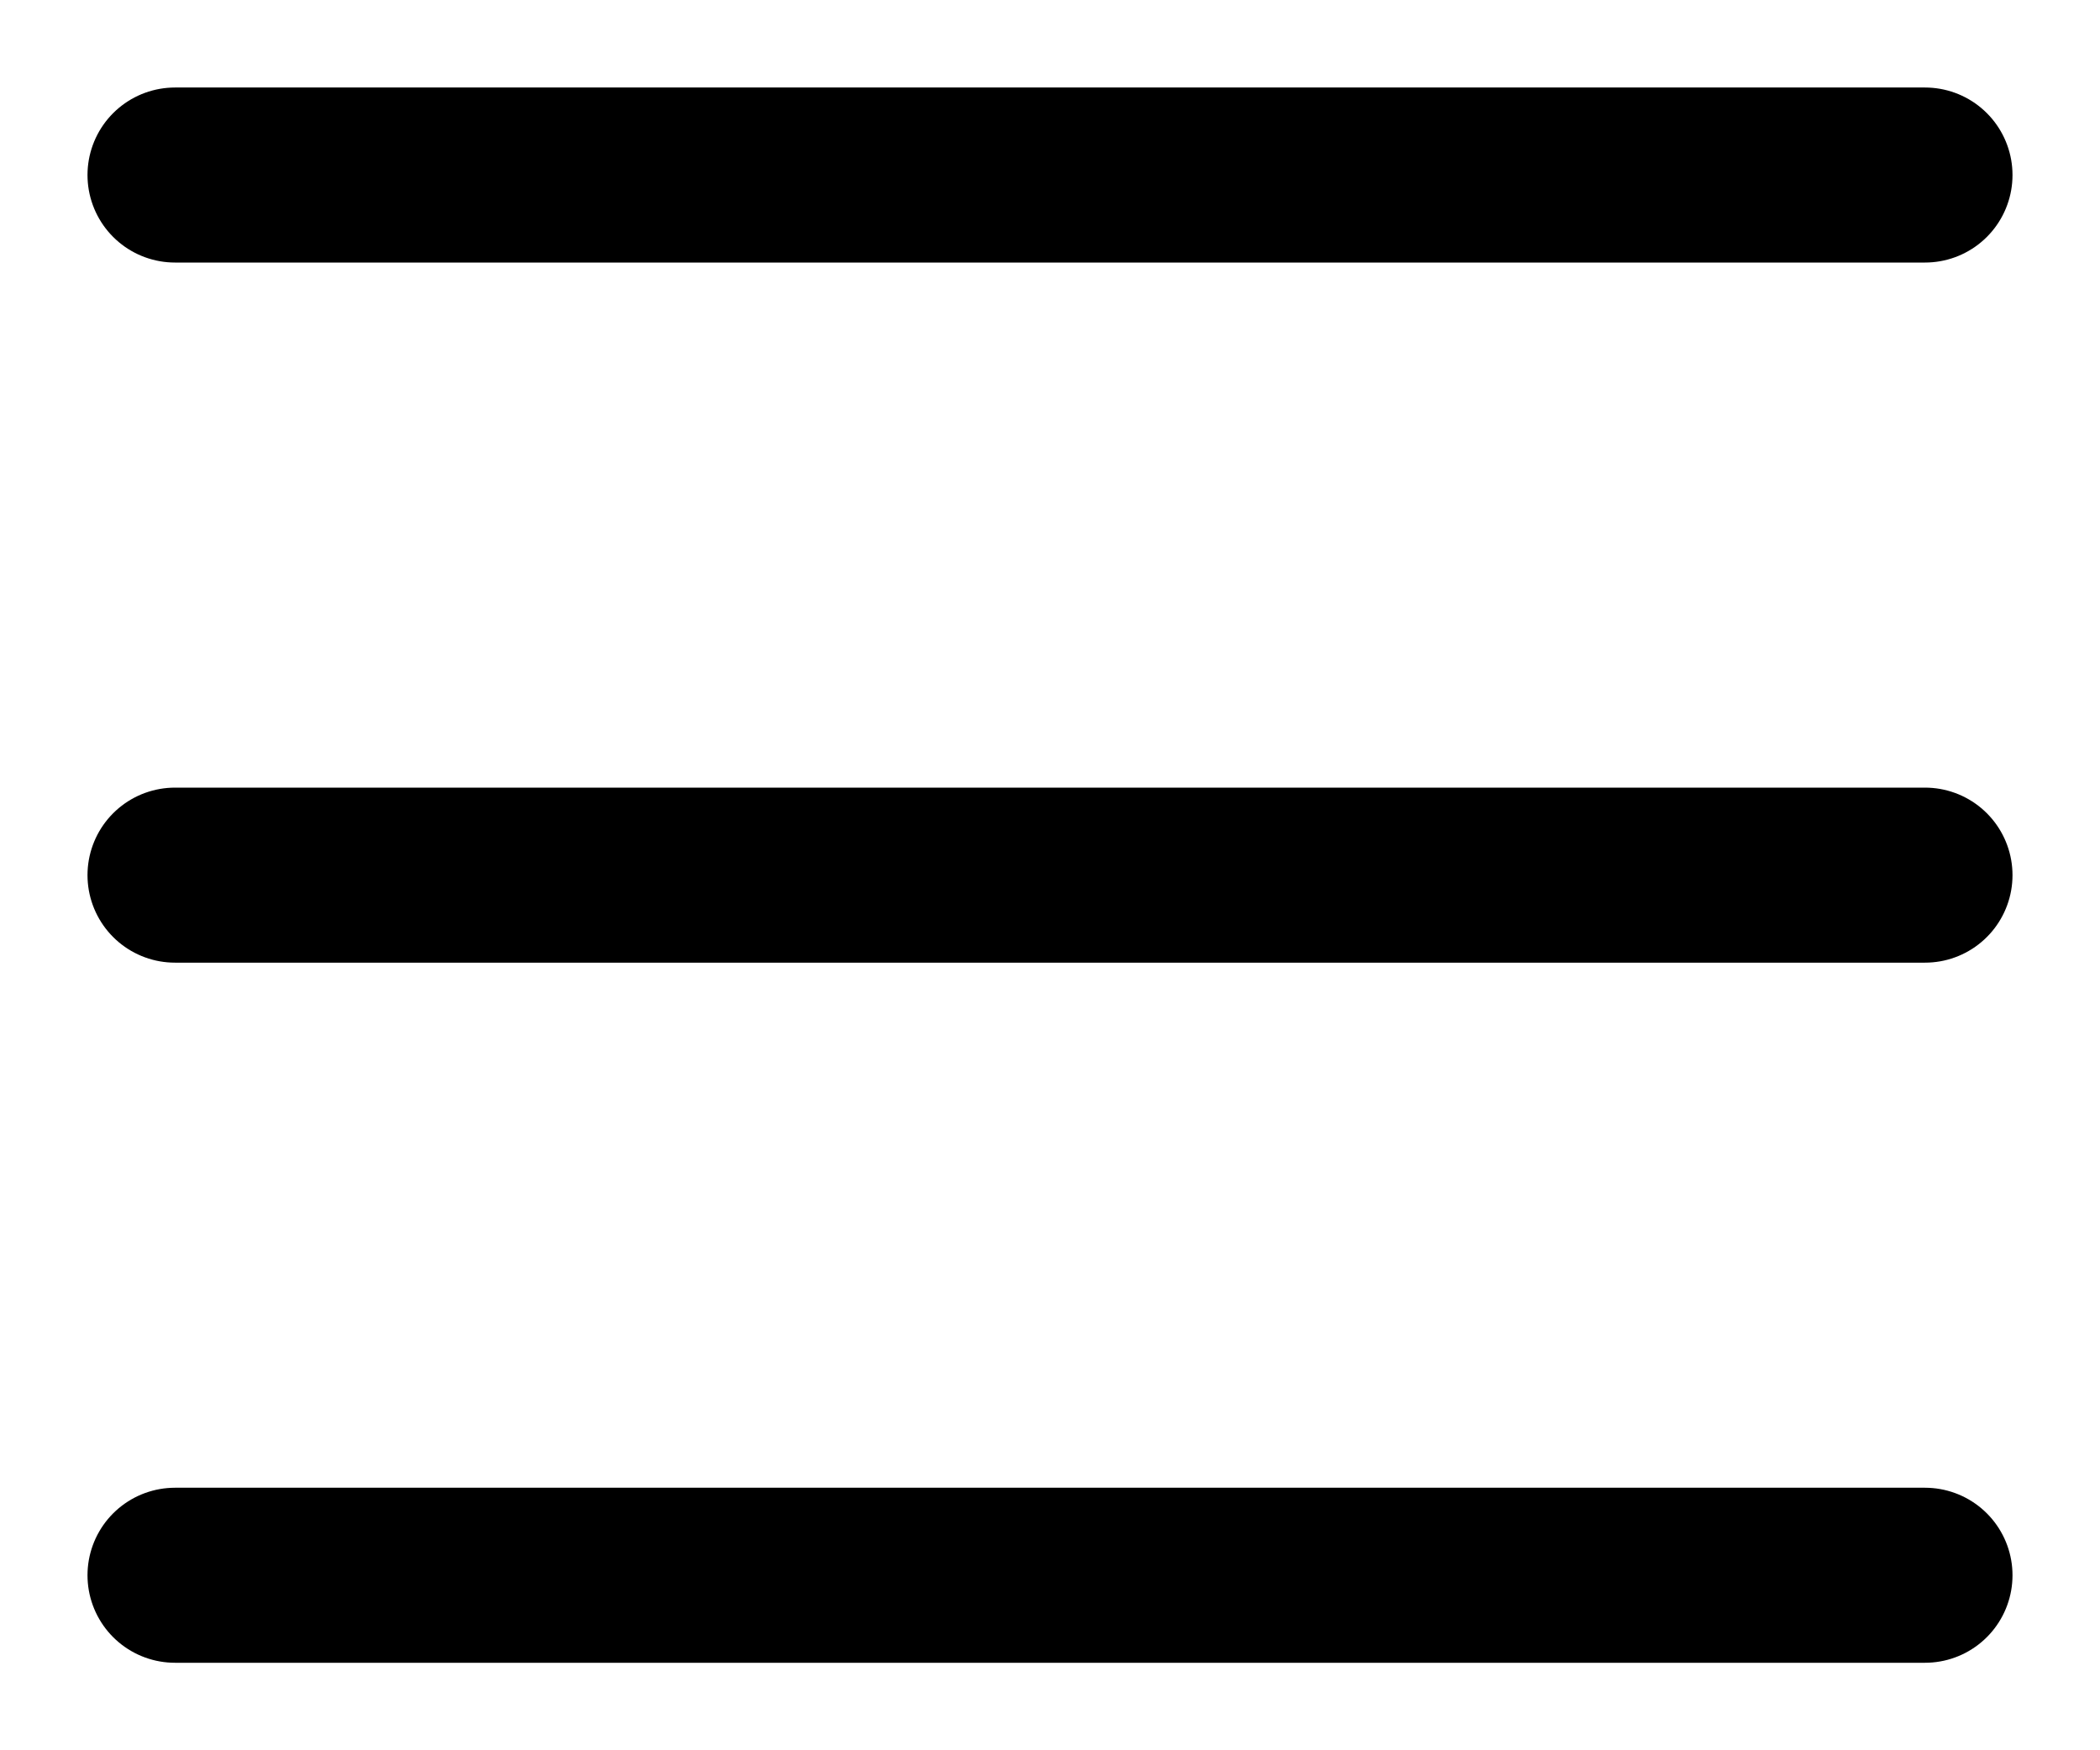
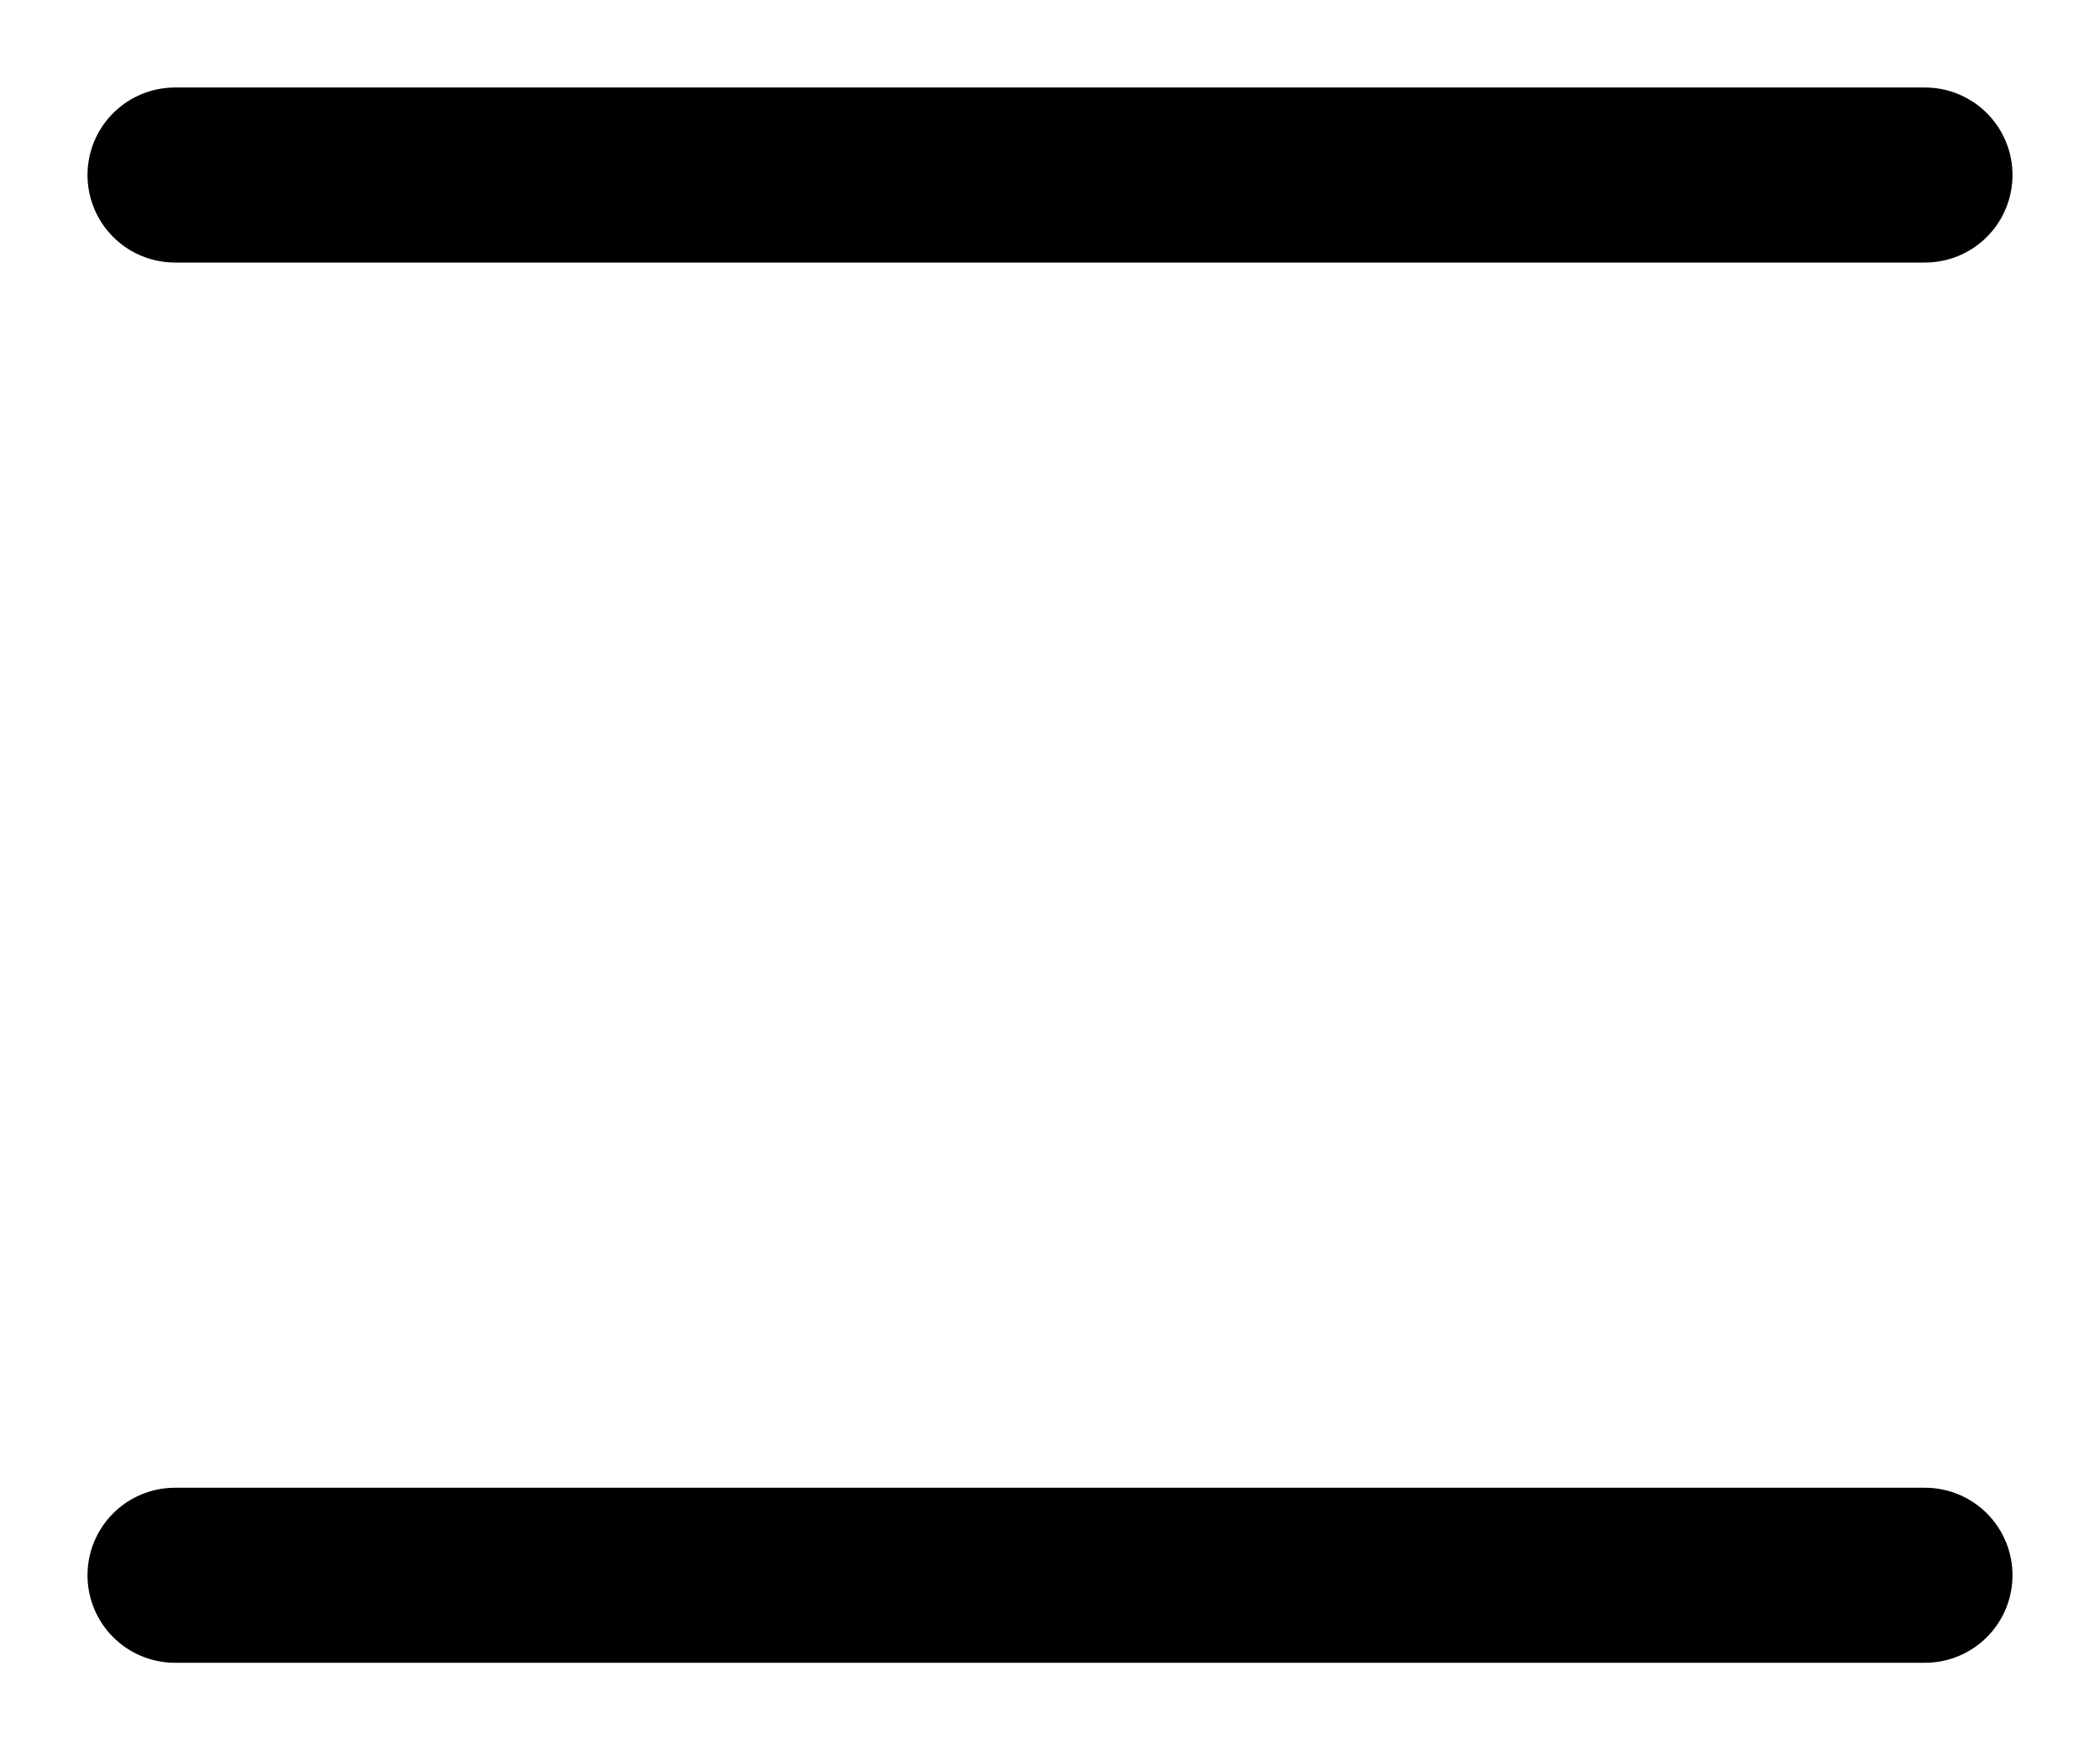
<svg xmlns="http://www.w3.org/2000/svg" width="12" height="10" viewBox="0 0 12 10" fill="none">
  <g id="Group 47">
    <path id="Line 6" d="M1 1H11" stroke="black" stroke-linecap="round" />
-     <path id="Line 7" d="M1 5H11" stroke="black" stroke-linecap="round" />
    <path id="Line 8" d="M1 9H11" stroke="black" stroke-linecap="round" />
  </g>
</svg>